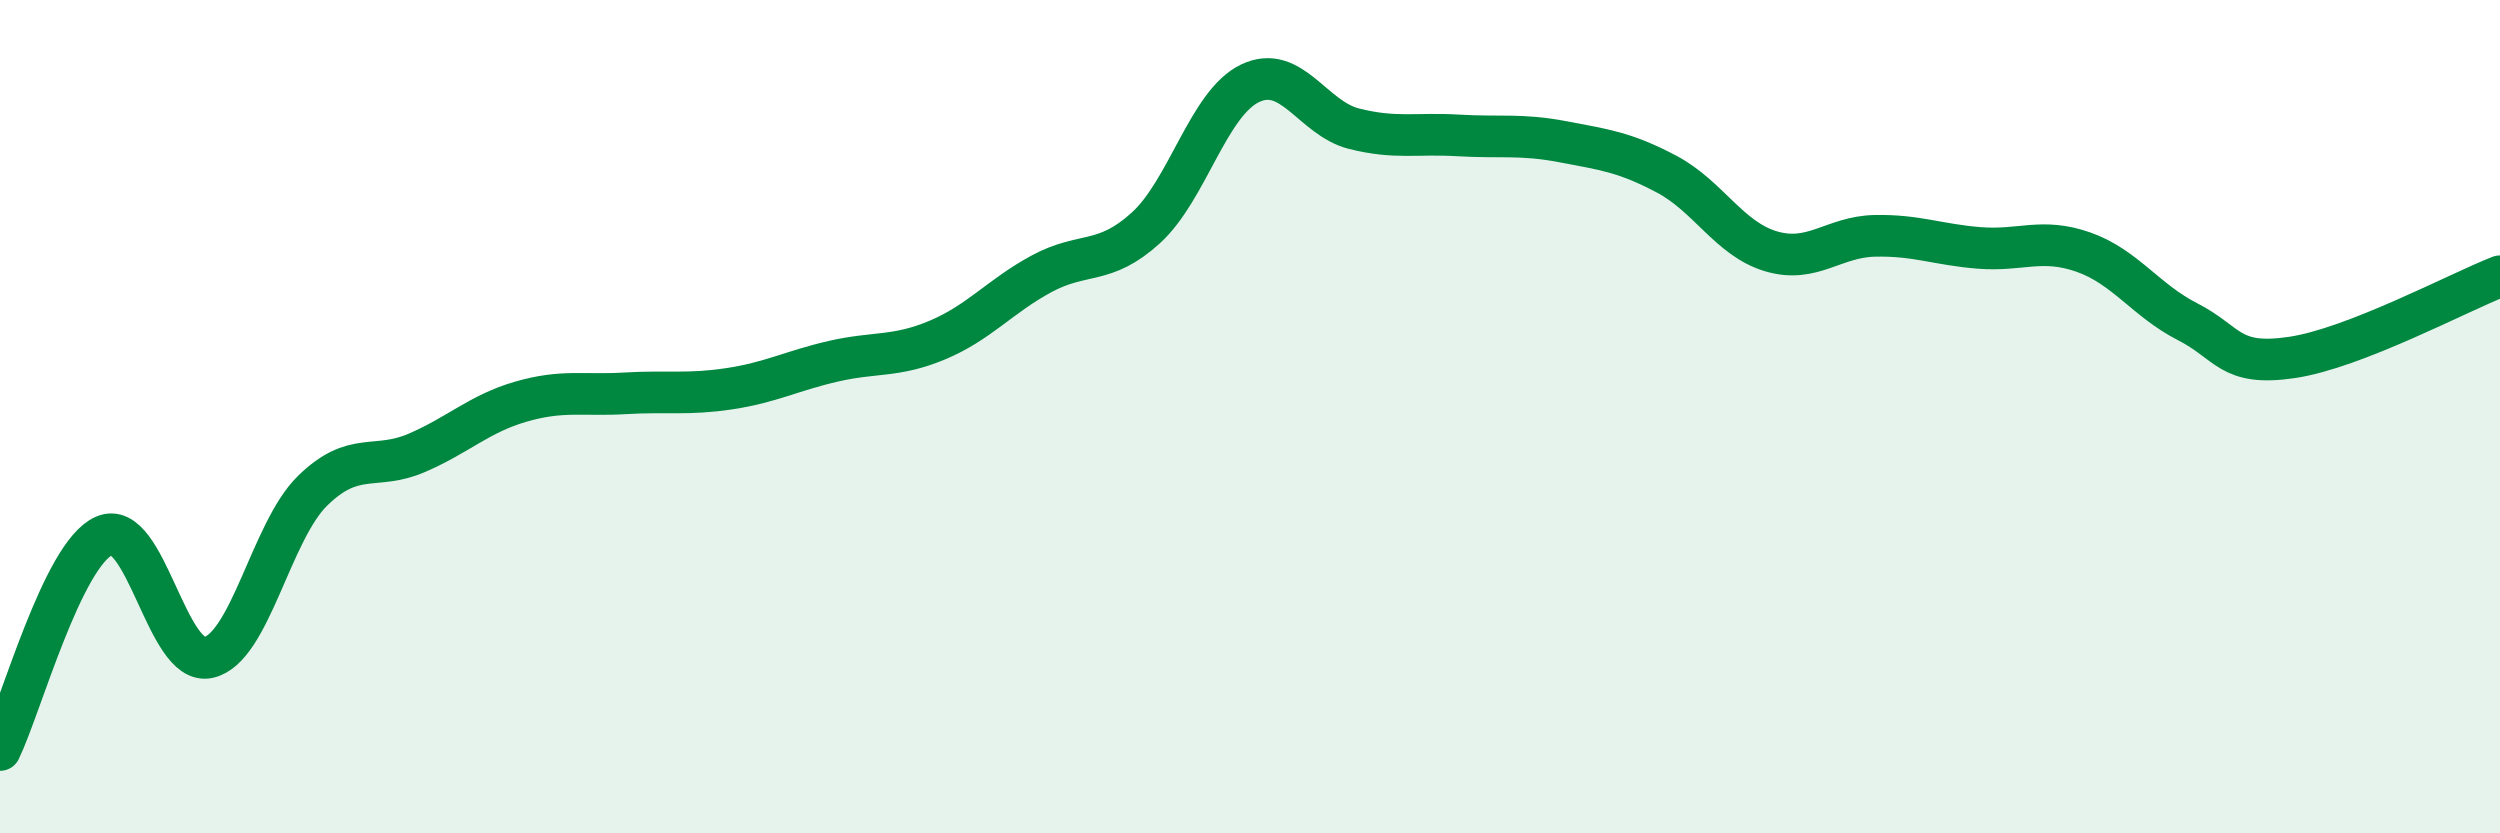
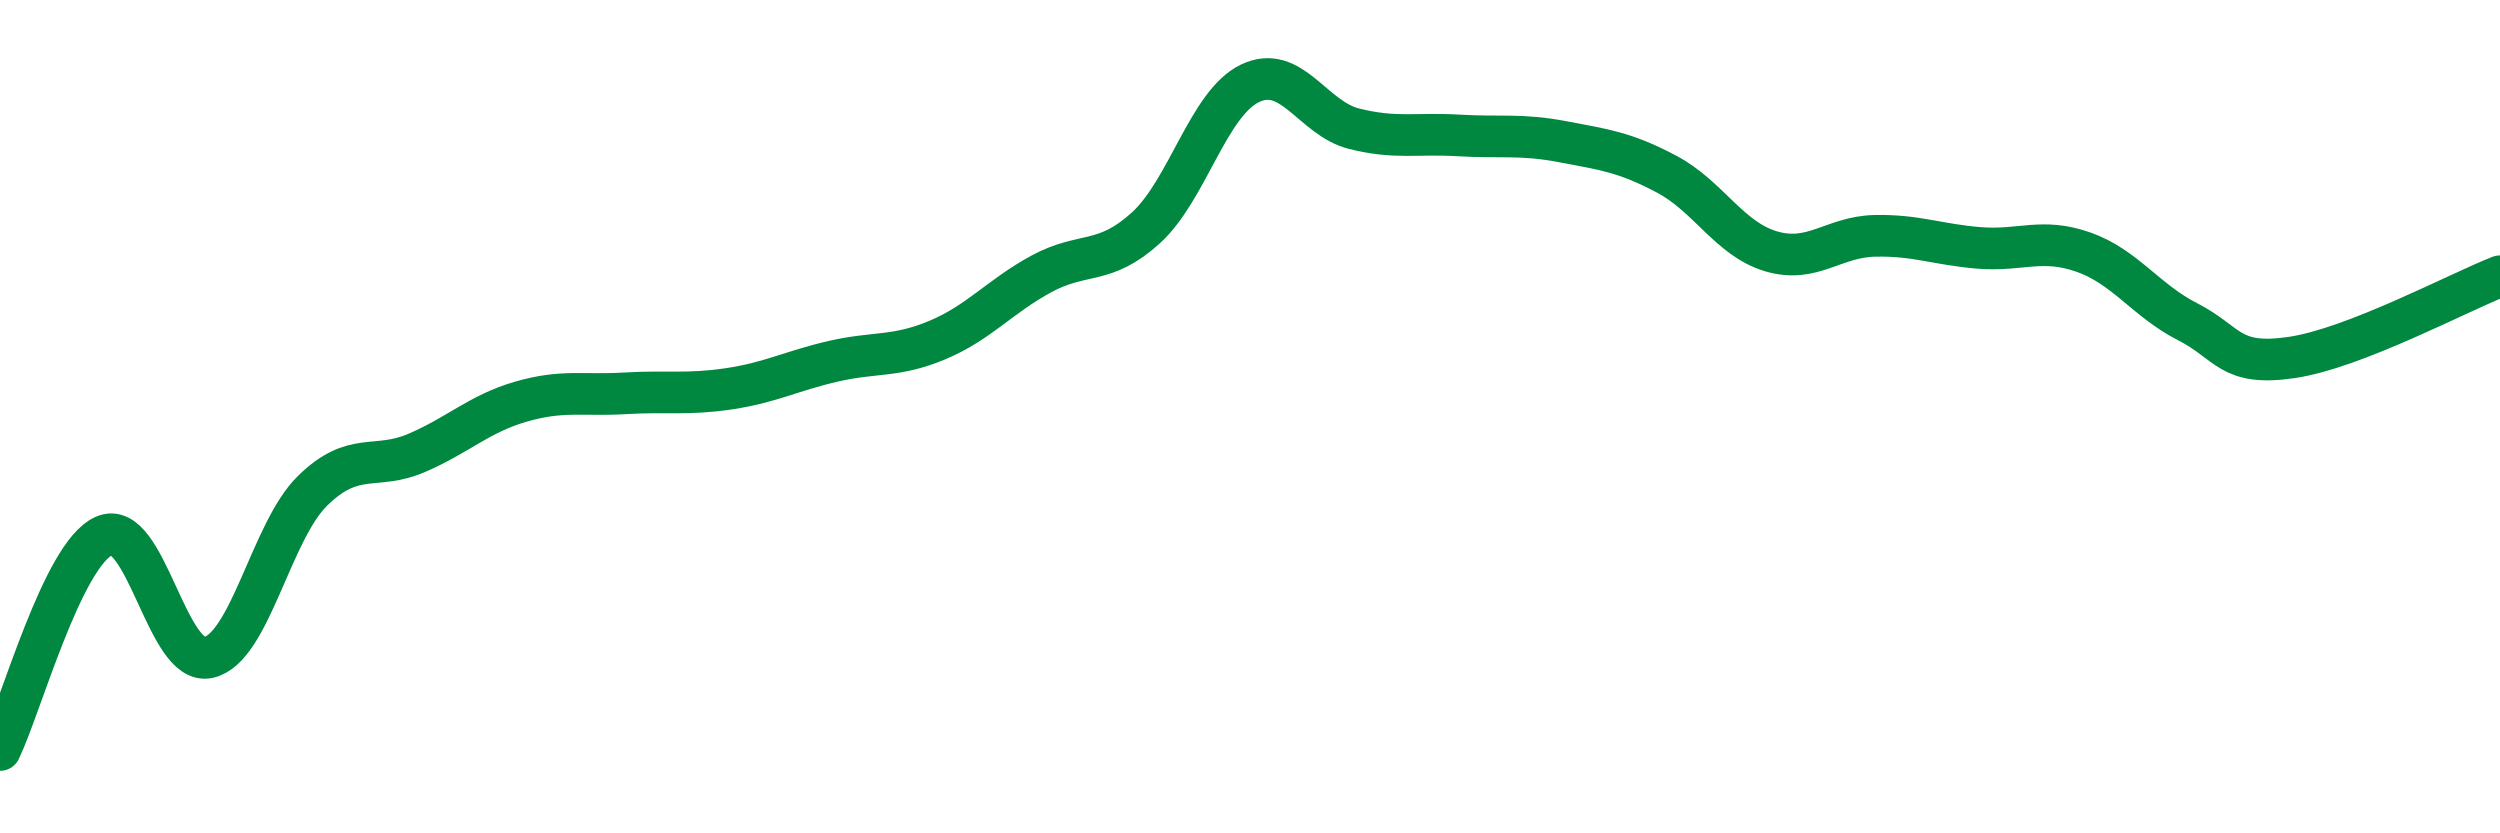
<svg xmlns="http://www.w3.org/2000/svg" width="60" height="20" viewBox="0 0 60 20">
-   <path d="M 0,18 C 0.5,16.97 1.5,13.3 2.5,12.86 C 3.5,12.42 4,16 5,15.78 C 6,15.56 6.5,12.76 7.5,11.78 C 8.5,10.8 9,11.3 10,10.87 C 11,10.44 11.5,9.93 12.5,9.64 C 13.5,9.35 14,9.5 15,9.44 C 16,9.38 16.5,9.48 17.5,9.33 C 18.5,9.18 19,8.9 20,8.67 C 21,8.44 21.5,8.58 22.5,8.16 C 23.5,7.74 24,7.11 25,6.57 C 26,6.03 26.5,6.38 27.5,5.47 C 28.5,4.56 29,2.48 30,2 C 31,1.52 31.5,2.84 32.5,3.09 C 33.5,3.34 34,3.19 35,3.25 C 36,3.31 36.5,3.21 37.5,3.4 C 38.5,3.59 39,3.65 40,4.18 C 41,4.71 41.5,5.73 42.5,6.03 C 43.5,6.33 44,5.68 45,5.66 C 46,5.64 46.5,5.87 47.5,5.95 C 48.5,6.03 49,5.7 50,6.05 C 51,6.4 51.5,7.21 52.5,7.72 C 53.5,8.23 53.5,8.8 55,8.58 C 56.5,8.36 59,7.02 60,6.63L60 20L0 20Z" fill="#008740" opacity="0.1" stroke-linecap="round" stroke-linejoin="round" />
  <path d="M 0,18 C 0.5,16.97 1.5,13.3 2.5,12.86 C 3.5,12.42 4,16 5,15.78 C 6,15.56 6.5,12.76 7.5,11.78 C 8.5,10.8 9,11.3 10,10.87 C 11,10.44 11.5,9.93 12.5,9.64 C 13.5,9.35 14,9.5 15,9.44 C 16,9.38 16.5,9.48 17.5,9.33 C 18.5,9.18 19,8.9 20,8.67 C 21,8.44 21.5,8.58 22.5,8.16 C 23.5,7.74 24,7.11 25,6.57 C 26,6.03 26.5,6.38 27.5,5.47 C 28.5,4.56 29,2.48 30,2 C 31,1.52 31.5,2.84 32.5,3.09 C 33.5,3.34 34,3.19 35,3.25 C 36,3.31 36.5,3.21 37.5,3.4 C 38.5,3.59 39,3.65 40,4.18 C 41,4.71 41.5,5.73 42.5,6.03 C 43.5,6.33 44,5.68 45,5.66 C 46,5.64 46.5,5.87 47.5,5.95 C 48.5,6.03 49,5.7 50,6.05 C 51,6.4 51.5,7.21 52.5,7.72 C 53.5,8.23 53.5,8.8 55,8.58 C 56.5,8.36 59,7.02 60,6.63" stroke="#008740" stroke-width="1" fill="none" stroke-linecap="round" stroke-linejoin="round" />
</svg>